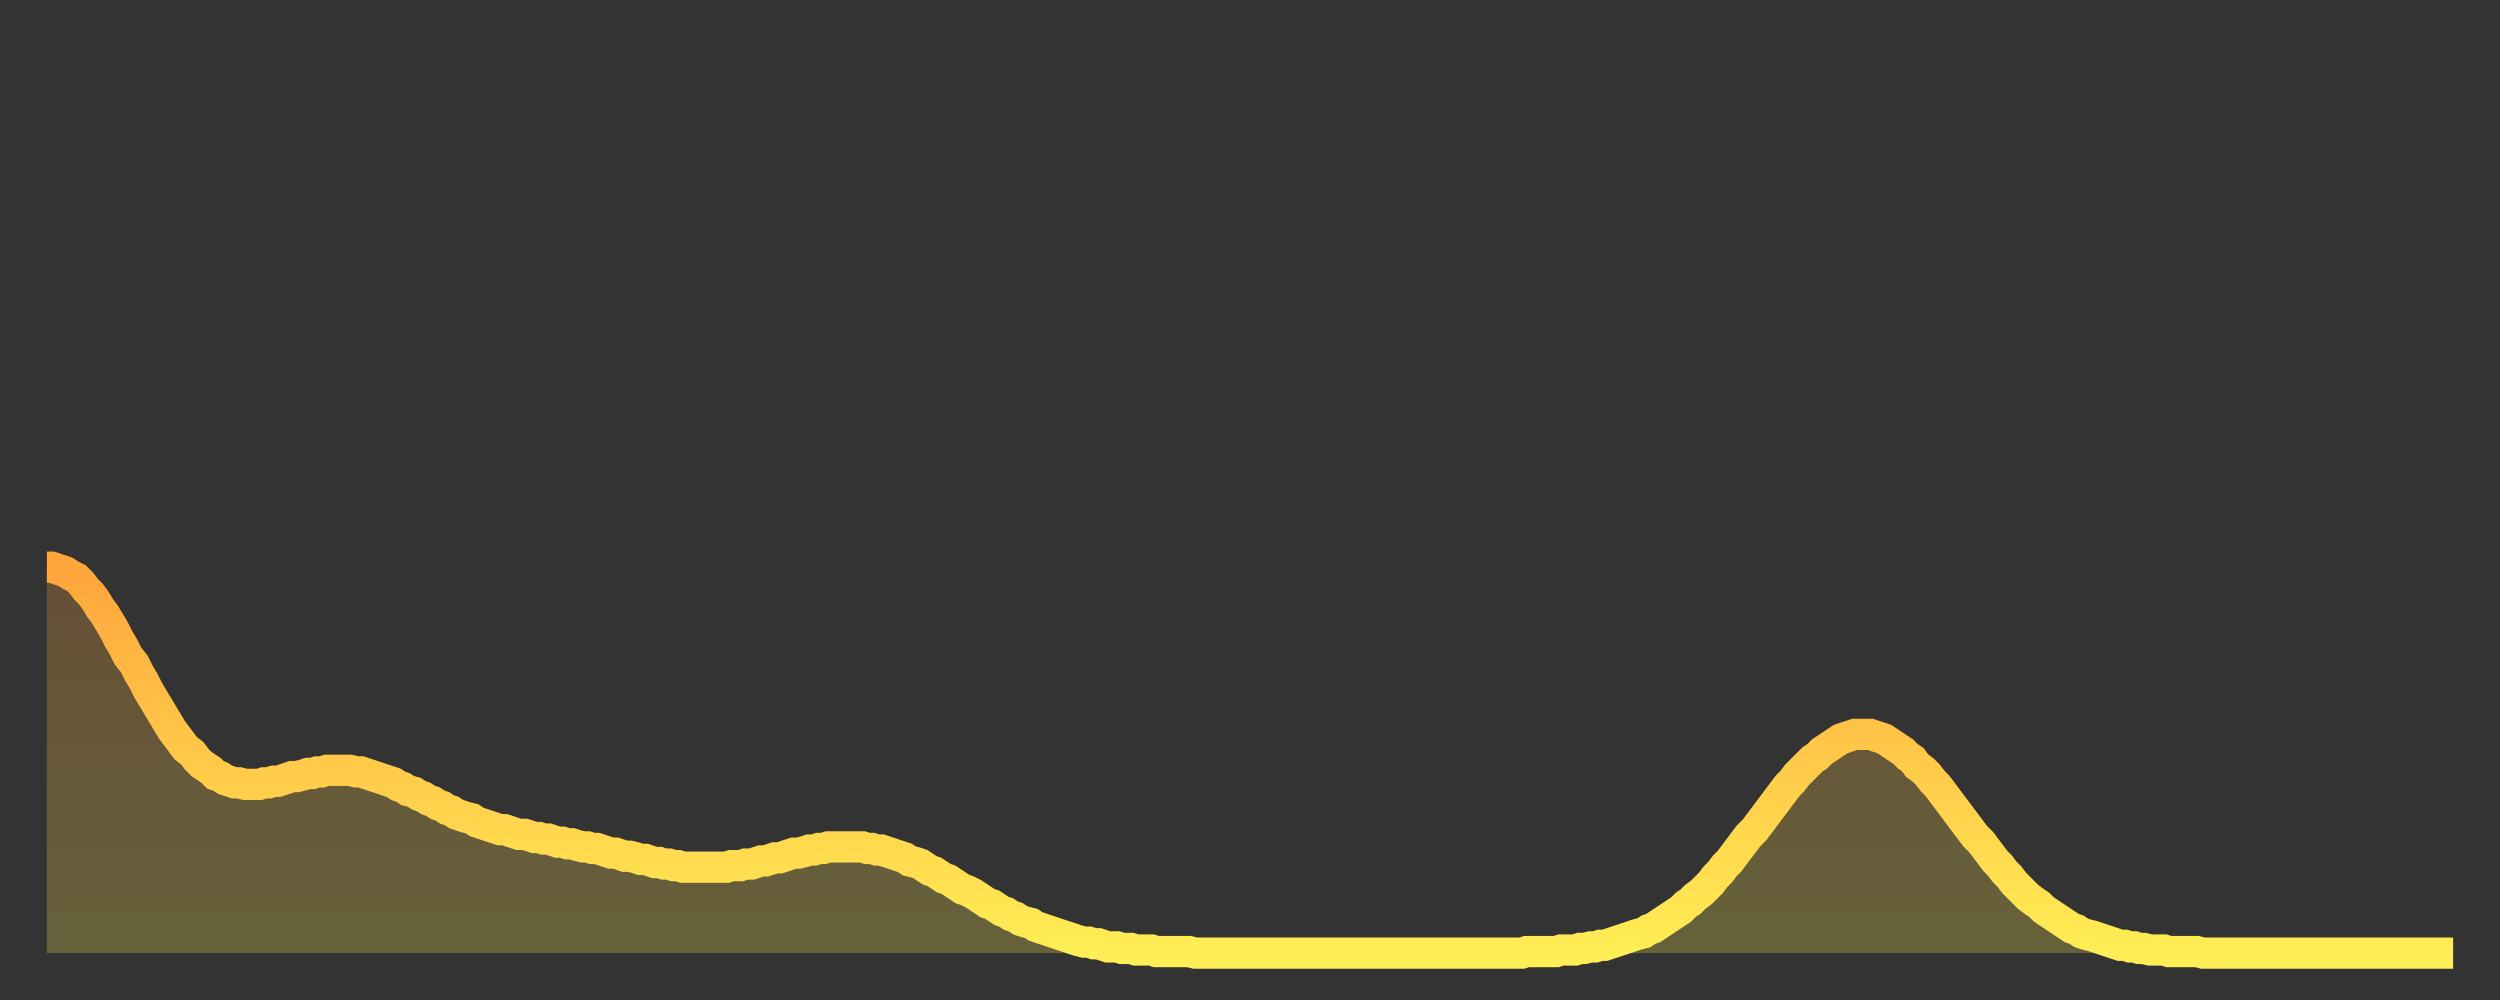
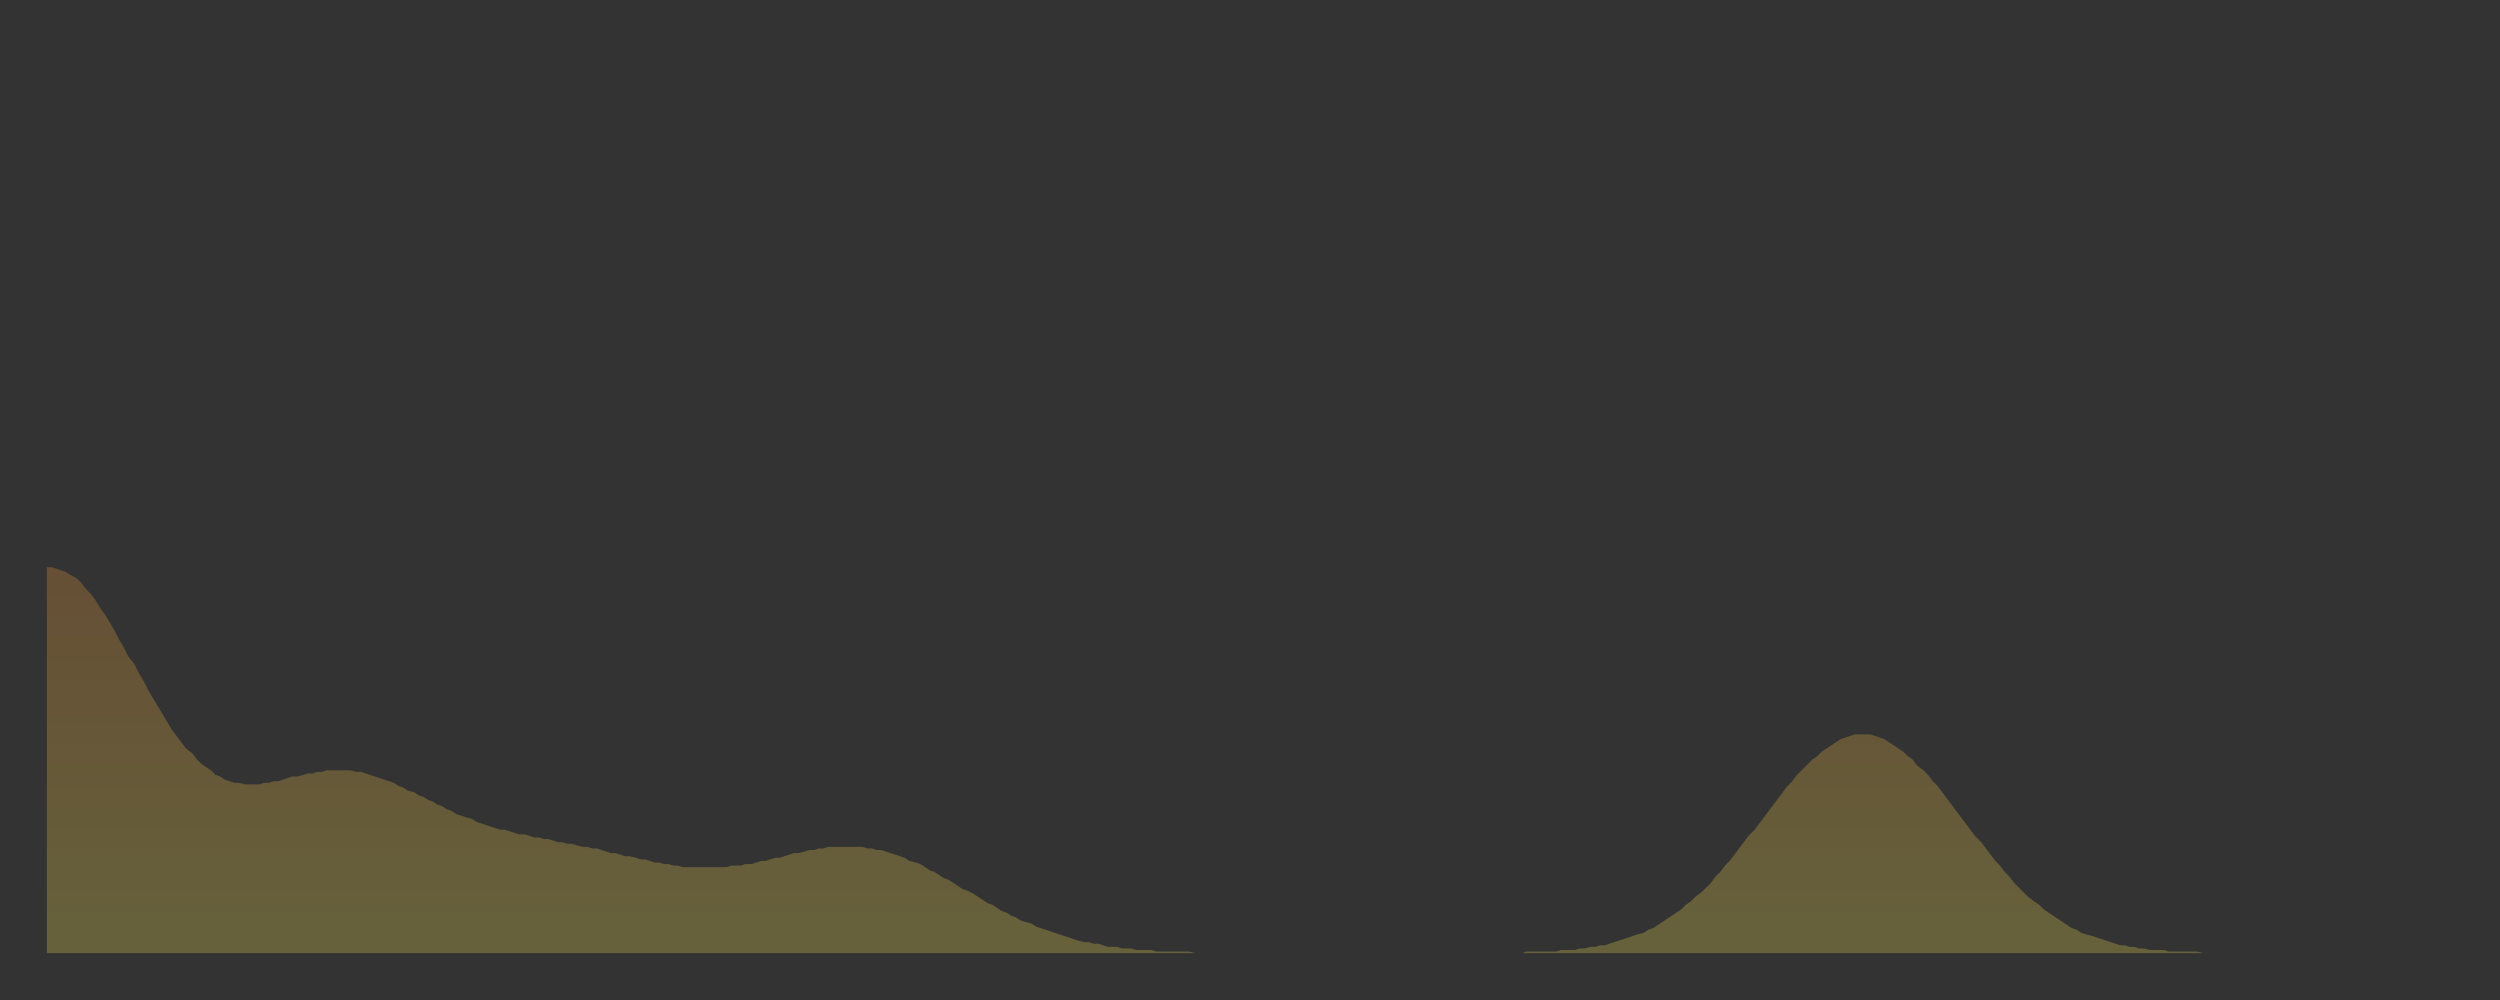
<svg xmlns="http://www.w3.org/2000/svg" baseProfile="full" height="64" version="1.1" width="160">
  <rect width="100%" height="100%" fill="#333333" stroke="none" />
  <defs>
    <linearGradient id="id128444" x1="0" x2="0" y1="0" y2="1">
      <stop offset="0%" stop-color="#ffa53c" />
      <stop offset="50%" stop-color="#ffc949" />
      <stop offset="100%" stop-color="#ffee55" />
    </linearGradient>
  </defs>
  <g transform="translate(3,3)">
    <g>
-       <path d="M 0.0 33.3 L 0.3 33.3 0.6 33.4 0.9 33.5 1.2 33.6 1.5 33.8 1.9 34.0 2.2 34.3 2.5 34.7 2.8 35.0 3.1 35.4 3.4 35.9 3.7 36.3 4.0 36.8 4.3 37.3 4.6 37.9 4.9 38.4 5.2 39.0 5.6 39.5 5.9 40.1 6.2 40.6 6.5 41.2 6.8 41.7 7.1 42.2 7.4 42.7 7.7 43.2 8.0 43.7 8.3 44.1 8.6 44.5 8.9 44.9 9.3 45.2 9.6 45.6 9.9 45.9 10.2 46.1 10.5 46.3 10.8 46.6 11.1 46.7 11.4 46.9 11.7 47.0 12.0 47.1 12.3 47.1 12.7 47.2 13.0 47.2 13.3 47.2 13.6 47.2 13.9 47.1 14.2 47.1 14.5 47.0 14.8 47.0 15.1 46.9 15.4 46.8 15.7 46.7 16.0 46.7 16.4 46.6 16.7 46.5 17.0 46.5 17.3 46.4 17.6 46.4 17.9 46.3 18.2 46.3 18.5 46.3 18.8 46.3 19.1 46.3 19.4 46.3 19.8 46.4 20.1 46.4 20.4 46.5 20.7 46.6 21.0 46.7 21.3 46.8 21.6 46.9 21.9 47.0 22.2 47.1 22.5 47.3 22.8 47.4 23.1 47.6 23.5 47.7 23.8 47.9 24.1 48.0 24.4 48.2 24.7 48.3 25.0 48.5 25.3 48.6 25.6 48.8 25.9 48.9 26.2 49.1 26.5 49.2 26.8 49.3 27.2 49.4 27.5 49.6 27.8 49.7 28.1 49.8 28.4 49.9 28.7 50.0 29.0 50.1 29.3 50.1 29.6 50.2 29.9 50.3 30.2 50.4 30.6 50.4 30.9 50.5 31.2 50.6 31.5 50.6 31.8 50.7 32.1 50.7 32.4 50.8 32.7 50.9 33.0 50.9 33.3 51.0 33.6 51.0 33.9 51.1 34.3 51.2 34.6 51.2 34.9 51.3 35.2 51.3 35.5 51.4 35.8 51.5 36.1 51.6 36.4 51.6 36.7 51.7 37.0 51.8 37.3 51.8 37.7 51.9 38.0 52.0 38.3 52.0 38.6 52.1 38.9 52.2 39.2 52.2 39.5 52.3 39.8 52.3 40.1 52.4 40.4 52.4 40.7 52.5 41.0 52.5 41.4 52.5 41.7 52.5 42.0 52.5 42.3 52.5 42.6 52.5 42.9 52.5 43.2 52.5 43.5 52.5 43.8 52.4 44.1 52.4 44.4 52.4 44.7 52.3 45.1 52.3 45.4 52.2 45.7 52.1 46.0 52.1 46.3 52.0 46.6 51.9 46.9 51.9 47.2 51.8 47.5 51.7 47.8 51.6 48.1 51.6 48.5 51.5 48.8 51.4 49.1 51.4 49.4 51.3 49.7 51.3 50.0 51.2 50.3 51.2 50.6 51.2 50.9 51.2 51.2 51.2 51.5 51.2 51.8 51.2 52.2 51.2 52.5 51.3 52.8 51.3 53.1 51.4 53.4 51.4 53.7 51.5 54.0 51.6 54.3 51.7 54.6 51.8 54.9 51.9 55.2 52.1 55.6 52.2 55.9 52.3 56.2 52.5 56.5 52.7 56.8 52.8 57.1 53.0 57.4 53.2 57.7 53.3 58.0 53.5 58.3 53.7 58.6 53.9 58.9 54.0 59.3 54.2 59.6 54.4 59.9 54.6 60.2 54.8 60.5 54.9 60.8 55.1 61.1 55.3 61.4 55.4 61.7 55.6 62.0 55.7 62.3 55.9 62.6 56.0 63.0 56.1 63.3 56.3 63.6 56.4 63.9 56.5 64.2 56.6 64.5 56.7 64.8 56.8 65.1 56.9 65.4 57.0 65.7 57.1 66.0 57.2 66.4 57.3 66.7 57.3 67.0 57.4 67.3 57.4 67.6 57.5 67.9 57.6 68.2 57.6 68.5 57.6 68.8 57.7 69.1 57.7 69.4 57.7 69.7 57.8 70.1 57.8 70.4 57.8 70.7 57.8 71.0 57.9 71.3 57.9 71.6 57.9 71.9 57.9 72.2 57.9 72.5 57.9 72.8 57.9 73.1 57.9 73.5 58.0 73.8 58.0 74.1 58.0 74.4 58.0 74.7 58.0 75.0 58.0 75.3 58.0 75.6 58.0 75.9 58.0 76.2 58.0 76.5 58.0 76.8 58.0 77.2 58.0 77.5 58.0 77.8 58.0 78.1 58.0 78.4 58.0 78.7 58.0 79.0 58.0 79.3 58.0 79.6 58.0 79.9 58.0 80.2 58.0 80.5 58.0 80.9 58.0 81.2 58.0 81.5 58.0 81.8 58.0 82.1 58.0 82.4 58.0 82.7 58.0 83.0 58.0 83.3 58.0 83.6 58.0 83.9 58.0 84.3 58.0 84.6 58.0 84.9 58.0 85.2 58.0 85.5 58.0 85.8 58.0 86.1 58.0 86.4 58.0 86.7 58.0 87.0 58.0 87.3 58.0 87.6 58.0 88.0 58.0 88.3 58.0 88.6 58.0 88.9 58.0 89.2 58.0 89.5 58.0 89.8 58.0 90.1 58.0 90.4 58.0 90.7 58.0 91.0 58.0 91.4 58.0 91.7 58.0 92.0 58.0 92.3 58.0 92.6 58.0 92.9 58.0 93.2 58.0 93.5 58.0 93.8 58.0 94.1 58.0 94.4 58.0 94.7 57.9 95.1 57.9 95.4 57.9 95.7 57.9 96.0 57.9 96.3 57.9 96.6 57.9 96.9 57.8 97.2 57.8 97.5 57.8 97.8 57.8 98.1 57.7 98.4 57.7 98.8 57.6 99.1 57.6 99.4 57.5 99.7 57.5 100.0 57.4 100.3 57.3 100.6 57.2 100.9 57.1 101.2 57.0 101.5 56.9 101.8 56.8 102.2 56.7 102.5 56.5 102.8 56.4 103.1 56.2 103.4 56.0 103.7 55.8 104.0 55.6 104.3 55.4 104.6 55.2 104.9 54.9 105.2 54.7 105.5 54.4 105.9 54.1 106.2 53.8 106.5 53.5 106.8 53.1 107.1 52.8 107.4 52.4 107.7 52.1 108.0 51.7 108.3 51.3 108.6 50.9 108.9 50.5 109.3 50.1 109.6 49.7 109.9 49.3 110.2 48.9 110.5 48.5 110.8 48.1 111.1 47.7 111.4 47.3 111.7 47.0 112.0 46.6 112.3 46.3 112.6 46.0 113.0 45.6 113.3 45.4 113.6 45.1 113.9 44.9 114.2 44.7 114.5 44.5 114.8 44.3 115.1 44.2 115.4 44.1 115.7 44.0 116.0 44.0 116.3 44.0 116.7 44.0 117.0 44.1 117.3 44.2 117.6 44.3 117.9 44.5 118.2 44.7 118.5 44.9 118.8 45.1 119.1 45.4 119.4 45.6 119.7 46.0 120.1 46.3 120.4 46.6 120.7 47.0 121.0 47.3 121.3 47.7 121.6 48.1 121.9 48.5 122.2 48.9 122.5 49.3 122.8 49.7 123.1 50.1 123.4 50.5 123.8 50.9 124.1 51.3 124.4 51.7 124.7 52.1 125.0 52.4 125.3 52.8 125.6 53.1 125.9 53.5 126.2 53.8 126.5 54.1 126.8 54.4 127.2 54.7 127.5 54.9 127.8 55.2 128.1 55.4 128.4 55.6 128.7 55.8 129.0 56.0 129.3 56.2 129.6 56.4 129.9 56.5 130.2 56.7 130.5 56.8 130.9 56.9 131.2 57.0 131.5 57.1 131.8 57.2 132.1 57.3 132.4 57.4 132.7 57.5 133.0 57.5 133.3 57.6 133.6 57.6 133.9 57.7 134.2 57.7 134.6 57.8 134.9 57.8 135.2 57.8 135.5 57.8 135.8 57.9 136.1 57.9 136.4 57.9 136.7 57.9 137.0 57.9 137.3 57.9 137.6 57.9 138.0 58.0 138.3 58.0 138.6 58.0 138.9 58.0 139.2 58.0 139.5 58.0 139.8 58.0 140.1 58.0 140.4 58.0 140.7 58.0 141.0 58.0 141.3 58.0 141.7 58.0 142.0 58.0 142.3 58.0 142.6 58.0 142.9 58.0 143.2 58.0 143.5 58.0 143.8 58.0 144.1 58.0 144.4 58.0 144.7 58.0 145.1 58.0 145.4 58.0 145.7 58.0 146.0 58.0 146.3 58.0 146.6 58.0 146.9 58.0 147.2 58.0 147.5 58.0 147.8 58.0 148.1 58.0 148.4 58.0 148.8 58.0 149.1 58.0 149.4 58.0 149.7 58.0 150.0 58.0 150.3 58.0 150.6 58.0 150.9 58.0 151.2 58.0 151.5 58.0 151.8 58.0 152.1 58.0 152.5 58.0 152.8 58.0 153.1 58.0 153.4 58.0 153.7 58.0 154.0 58.0" fill="none" id="graph-curve" opacity="1" stroke="url(#id128444)" stroke-width="2" />
      <path d="M 0 58 L 0.0 33.3 0.3 33.3 0.6 33.4 0.9 33.5 1.2 33.6 1.5 33.8 1.9 34.0 2.2 34.3 2.5 34.7 2.8 35.0 3.1 35.4 3.4 35.9 3.7 36.3 4.0 36.8 4.3 37.3 4.6 37.9 4.9 38.4 5.2 39.0 5.6 39.5 5.9 40.1 6.2 40.6 6.5 41.2 6.8 41.7 7.1 42.2 7.4 42.7 7.7 43.2 8.0 43.7 8.3 44.1 8.6 44.5 8.9 44.9 9.3 45.2 9.6 45.6 9.9 45.9 10.2 46.1 10.5 46.3 10.8 46.6 11.1 46.7 11.4 46.9 11.7 47.0 12.0 47.1 12.3 47.1 12.7 47.2 13.0 47.2 13.3 47.2 13.6 47.2 13.9 47.1 14.2 47.1 14.5 47.0 14.8 47.0 15.1 46.9 15.4 46.8 15.7 46.7 16.0 46.7 16.4 46.6 16.7 46.5 17.0 46.5 17.3 46.4 17.6 46.4 17.9 46.3 18.2 46.3 18.5 46.3 18.8 46.3 19.1 46.3 19.4 46.3 19.8 46.4 20.1 46.4 20.4 46.5 20.7 46.6 21.0 46.7 21.3 46.8 21.6 46.9 21.9 47.0 22.2 47.1 22.5 47.3 22.8 47.4 23.1 47.6 23.5 47.7 23.8 47.9 24.1 48.0 24.4 48.2 24.7 48.3 25.0 48.5 25.3 48.6 25.6 48.8 25.9 48.9 26.2 49.1 26.5 49.2 26.8 49.3 27.2 49.4 27.5 49.6 27.8 49.7 28.1 49.8 28.4 49.9 28.7 50.0 29.0 50.1 29.3 50.1 29.6 50.2 29.9 50.3 30.2 50.4 30.6 50.4 30.9 50.5 31.2 50.6 31.5 50.6 31.8 50.7 32.1 50.7 32.4 50.8 32.7 50.9 33.0 50.9 33.3 51.0 33.6 51.0 33.9 51.1 34.3 51.2 34.6 51.2 34.9 51.3 35.2 51.3 35.5 51.4 35.8 51.5 36.1 51.6 36.4 51.6 36.7 51.7 37.0 51.8 37.3 51.8 37.7 51.9 38.0 52.0 38.3 52.0 38.6 52.1 38.9 52.2 39.2 52.2 39.5 52.3 39.8 52.3 40.1 52.4 40.4 52.4 40.7 52.5 41.0 52.5 41.4 52.5 41.7 52.5 42.0 52.5 42.3 52.5 42.6 52.5 42.9 52.5 43.2 52.5 43.5 52.5 43.8 52.4 44.1 52.4 44.4 52.4 44.7 52.3 45.1 52.3 45.4 52.2 45.7 52.1 46.0 52.1 46.3 52.0 46.6 51.9 46.9 51.9 47.2 51.8 47.5 51.7 47.8 51.6 48.1 51.6 48.5 51.5 48.8 51.4 49.1 51.4 49.4 51.3 49.7 51.3 50.0 51.2 50.3 51.2 50.6 51.2 50.9 51.2 51.2 51.2 51.5 51.2 51.8 51.2 52.2 51.2 52.5 51.3 52.8 51.3 53.1 51.4 53.4 51.4 53.7 51.5 54.0 51.6 54.3 51.7 54.6 51.8 54.9 51.9 55.2 52.1 55.6 52.2 55.9 52.3 56.2 52.5 56.5 52.7 56.8 52.8 57.1 53.0 57.4 53.2 57.7 53.3 58.0 53.5 58.3 53.7 58.6 53.9 58.9 54.0 59.3 54.2 59.6 54.4 59.9 54.6 60.2 54.8 60.5 54.9 60.8 55.1 61.1 55.3 61.4 55.4 61.7 55.6 62.0 55.7 62.3 55.9 62.6 56.0 63.0 56.1 63.3 56.3 63.6 56.4 63.9 56.5 64.2 56.6 64.5 56.7 64.8 56.8 65.1 56.9 65.4 57.0 65.7 57.1 66.0 57.2 66.4 57.3 66.7 57.3 67.0 57.4 67.3 57.4 67.6 57.5 67.9 57.6 68.2 57.6 68.5 57.6 68.8 57.7 69.1 57.7 69.4 57.7 69.7 57.8 70.1 57.8 70.4 57.8 70.7 57.8 71.0 57.9 71.3 57.9 71.6 57.9 71.9 57.9 72.2 57.9 72.5 57.9 72.8 57.9 73.1 57.9 73.5 58.0 73.8 58.0 74.1 58.0 74.4 58.0 74.7 58.0 75.0 58.0 75.3 58.0 75.6 58.0 75.9 58.0 76.2 58.0 76.5 58.0 76.8 58.0 77.2 58.0 77.5 58.0 77.8 58.0 78.1 58.0 78.4 58.0 78.7 58.0 79.0 58.0 79.3 58.0 79.6 58.0 79.9 58.0 80.2 58.0 80.5 58.0 80.9 58.0 81.2 58.0 81.5 58.0 81.8 58.0 82.1 58.0 82.4 58.0 82.7 58.0 83.0 58.0 83.3 58.0 83.6 58.0 83.9 58.0 84.3 58.0 84.6 58.0 84.9 58.0 85.2 58.0 85.5 58.0 85.8 58.0 86.1 58.0 86.4 58.0 86.7 58.0 87.0 58.0 87.3 58.0 87.6 58.0 88.0 58.0 88.3 58.0 88.6 58.0 88.9 58.0 89.2 58.0 89.5 58.0 89.8 58.0 90.1 58.0 90.4 58.0 90.7 58.0 91.0 58.0 91.4 58.0 91.7 58.0 92.0 58.0 92.3 58.0 92.6 58.0 92.9 58.0 93.2 58.0 93.5 58.0 93.8 58.0 94.1 58.0 94.4 58.0 94.7 57.9 95.1 57.9 95.4 57.9 95.7 57.9 96.0 57.9 96.3 57.9 96.6 57.9 96.9 57.8 97.2 57.8 97.5 57.8 97.8 57.8 98.1 57.7 98.4 57.7 98.8 57.6 99.1 57.6 99.4 57.5 99.7 57.5 100.0 57.4 100.3 57.3 100.6 57.2 100.9 57.1 101.2 57.0 101.5 56.9 101.8 56.8 102.2 56.7 102.5 56.5 102.8 56.4 103.1 56.2 103.4 56.0 103.7 55.8 104.0 55.6 104.3 55.4 104.6 55.2 104.9 54.9 105.2 54.7 105.5 54.4 105.9 54.1 106.2 53.8 106.5 53.5 106.8 53.1 107.1 52.8 107.4 52.4 107.7 52.1 108.0 51.7 108.3 51.3 108.6 50.9 108.9 50.5 109.3 50.1 109.6 49.7 109.9 49.3 110.2 48.9 110.5 48.5 110.8 48.1 111.1 47.7 111.4 47.3 111.7 47.0 112.0 46.6 112.3 46.3 112.6 46.0 113.0 45.6 113.3 45.4 113.6 45.1 113.9 44.9 114.2 44.7 114.5 44.5 114.8 44.3 115.1 44.2 115.4 44.1 115.7 44.0 116.0 44.0 116.3 44.0 116.7 44.0 117.0 44.1 117.3 44.2 117.6 44.3 117.9 44.5 118.2 44.7 118.5 44.9 118.8 45.1 119.1 45.4 119.4 45.6 119.7 46.0 120.1 46.3 120.4 46.6 120.7 47.0 121.0 47.3 121.3 47.7 121.6 48.1 121.9 48.5 122.2 48.9 122.5 49.3 122.8 49.7 123.1 50.1 123.4 50.5 123.8 50.9 124.1 51.3 124.4 51.7 124.7 52.1 125.0 52.4 125.3 52.8 125.6 53.1 125.9 53.5 126.2 53.8 126.5 54.1 126.8 54.4 127.2 54.7 127.5 54.9 127.8 55.2 128.1 55.4 128.4 55.6 128.7 55.8 129.0 56.0 129.3 56.2 129.6 56.4 129.9 56.5 130.2 56.7 130.5 56.8 130.9 56.9 131.2 57.0 131.5 57.1 131.8 57.2 132.1 57.3 132.4 57.4 132.7 57.5 133.0 57.5 133.3 57.6 133.6 57.6 133.9 57.7 134.2 57.7 134.6 57.8 134.9 57.8 135.2 57.8 135.5 57.8 135.8 57.9 136.1 57.9 136.4 57.9 136.7 57.9 137.0 57.9 137.3 57.9 137.6 57.9 138.0 58.0 138.3 58.0 138.6 58.0 138.9 58.0 139.2 58.0 139.5 58.0 139.8 58.0 140.1 58.0 140.4 58.0 140.7 58.0 141.0 58.0 141.3 58.0 141.7 58.0 142.0 58.0 142.3 58.0 142.6 58.0 142.9 58.0 143.2 58.0 143.5 58.0 143.8 58.0 144.1 58.0 144.4 58.0 144.7 58.0 145.1 58.0 145.4 58.0 145.7 58.0 146.0 58.0 146.3 58.0 146.6 58.0 146.9 58.0 147.2 58.0 147.5 58.0 147.8 58.0 148.1 58.0 148.4 58.0 148.8 58.0 149.1 58.0 149.4 58.0 149.7 58.0 150.0 58.0 150.3 58.0 150.6 58.0 150.9 58.0 151.2 58.0 151.5 58.0 151.8 58.0 152.1 58.0 152.5 58.0 152.8 58.0 153.1 58.0 153.4 58.0 153.7 58.0 154.0 58.0 154 58" fill="url(#id128444)" fill-opacity=".25" id="graph-shadow" />
    </g>
  </g>
</svg>